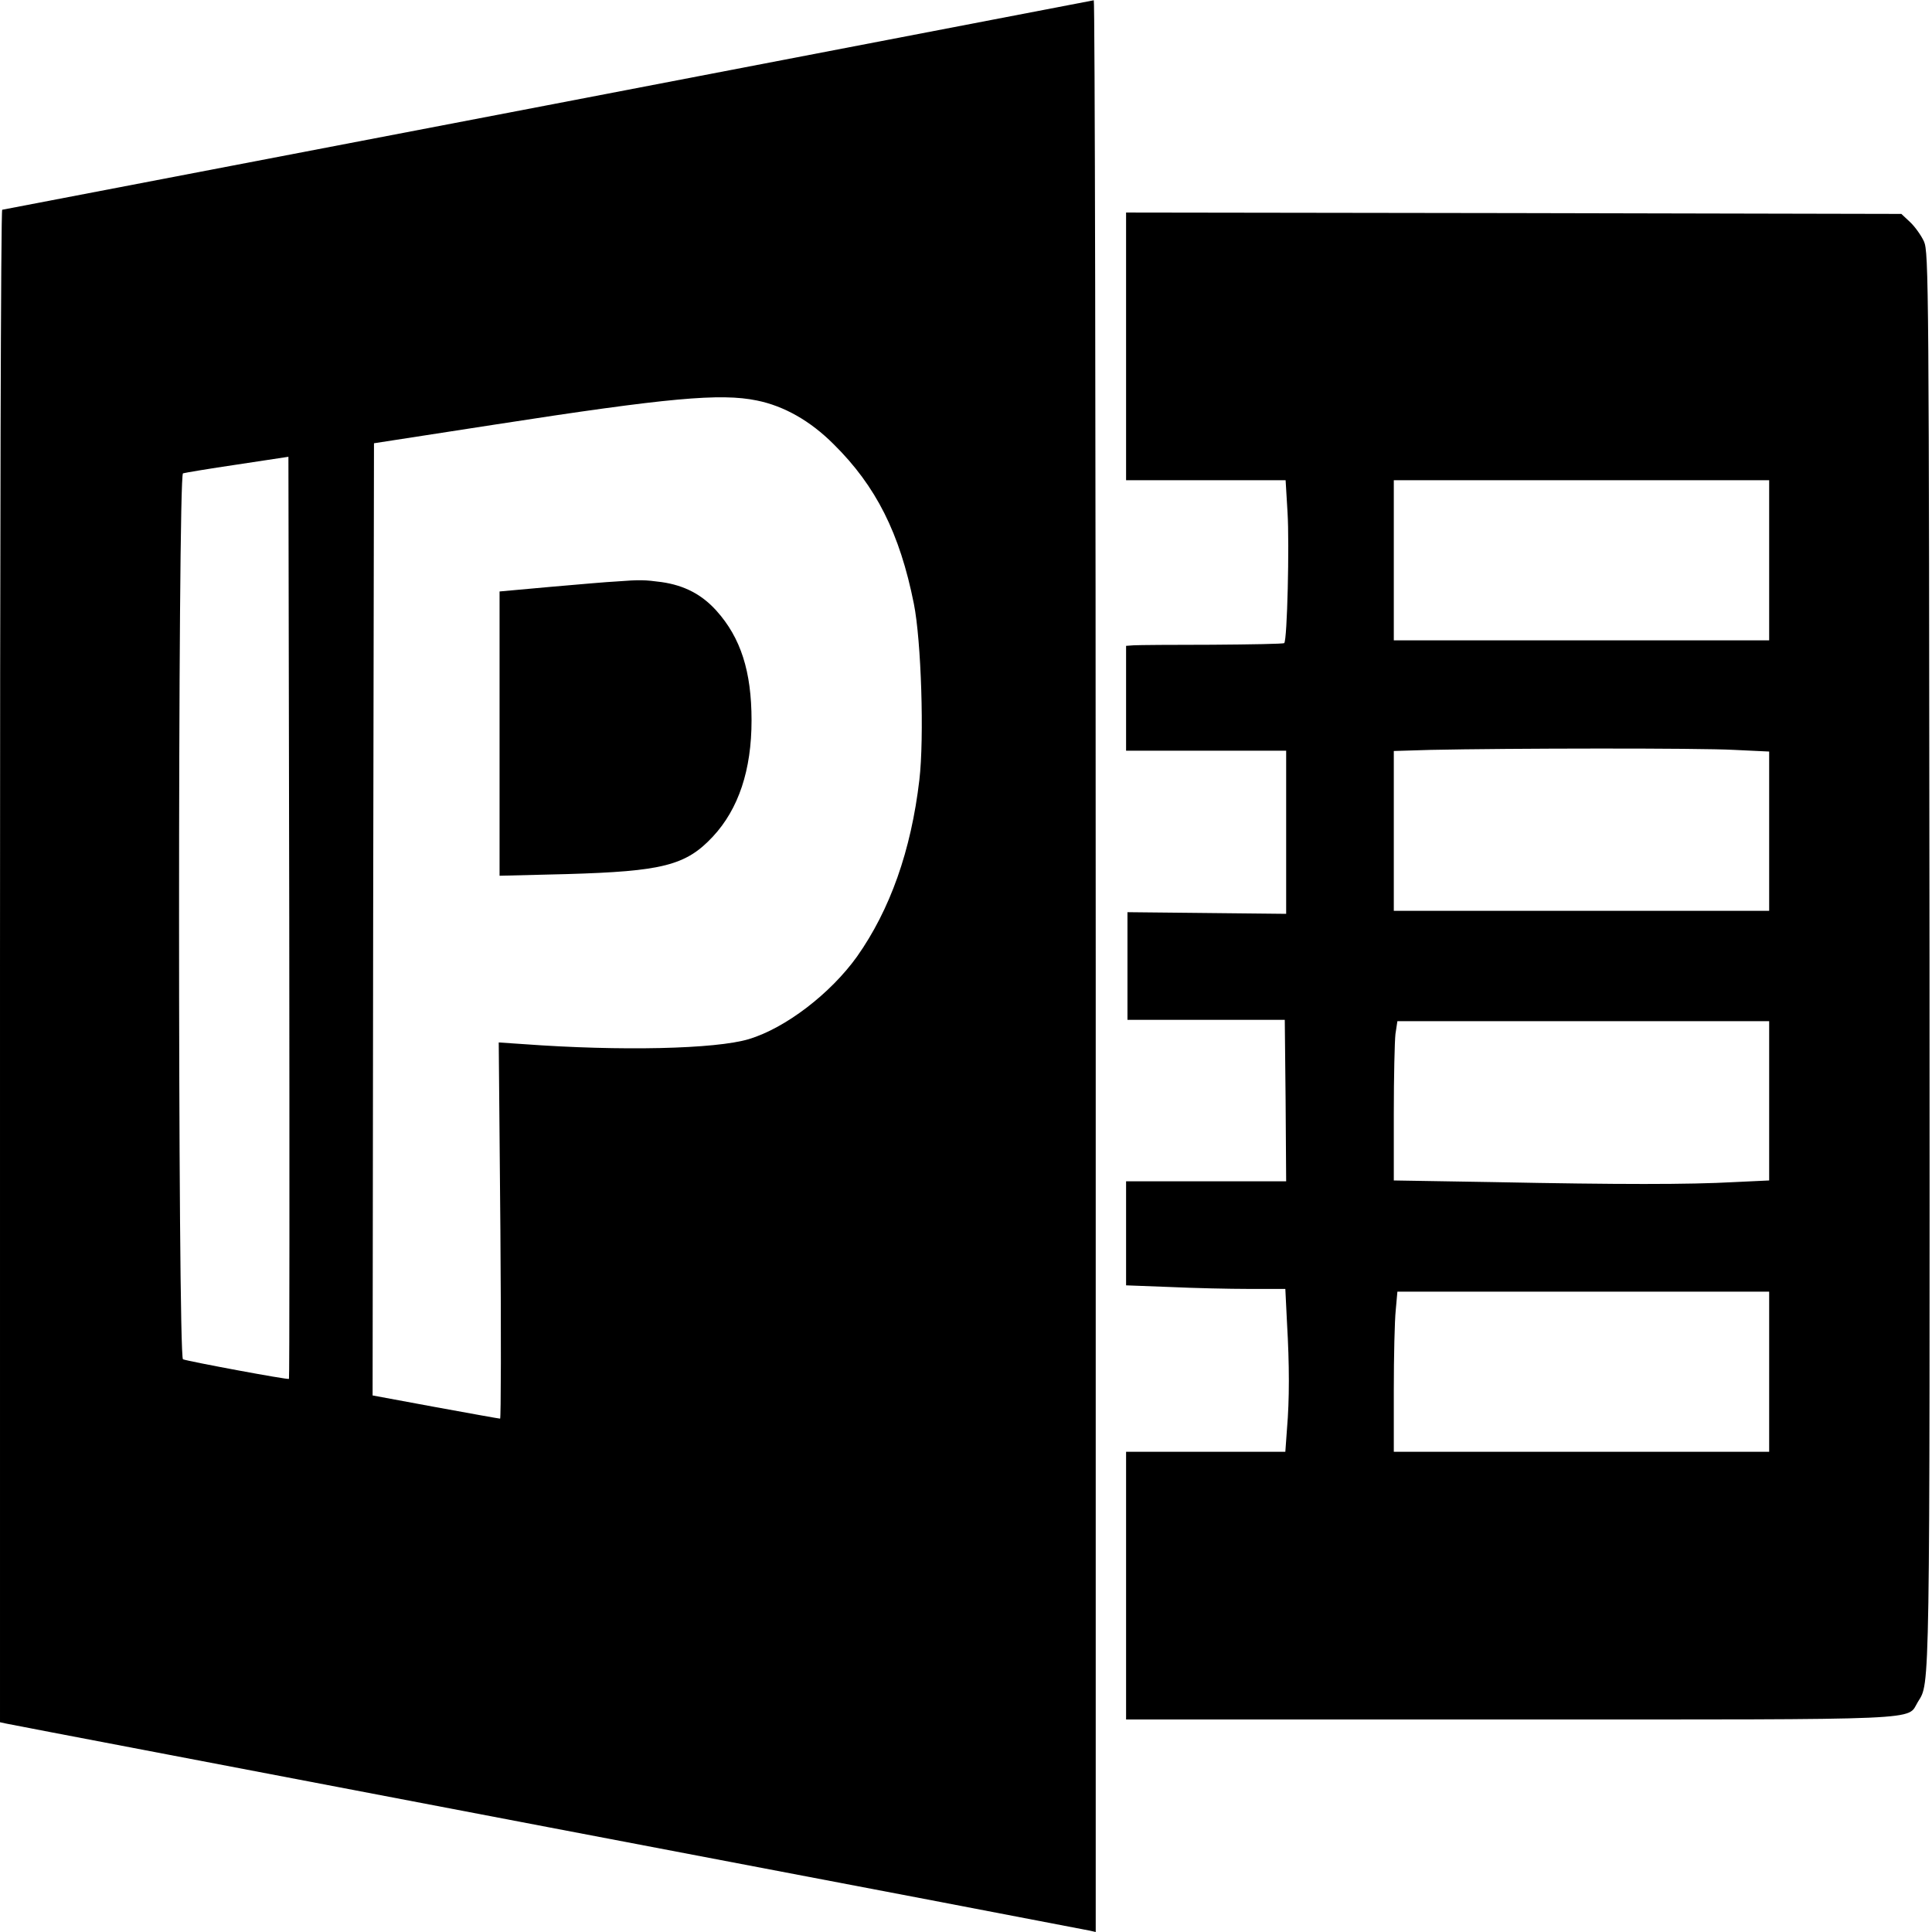
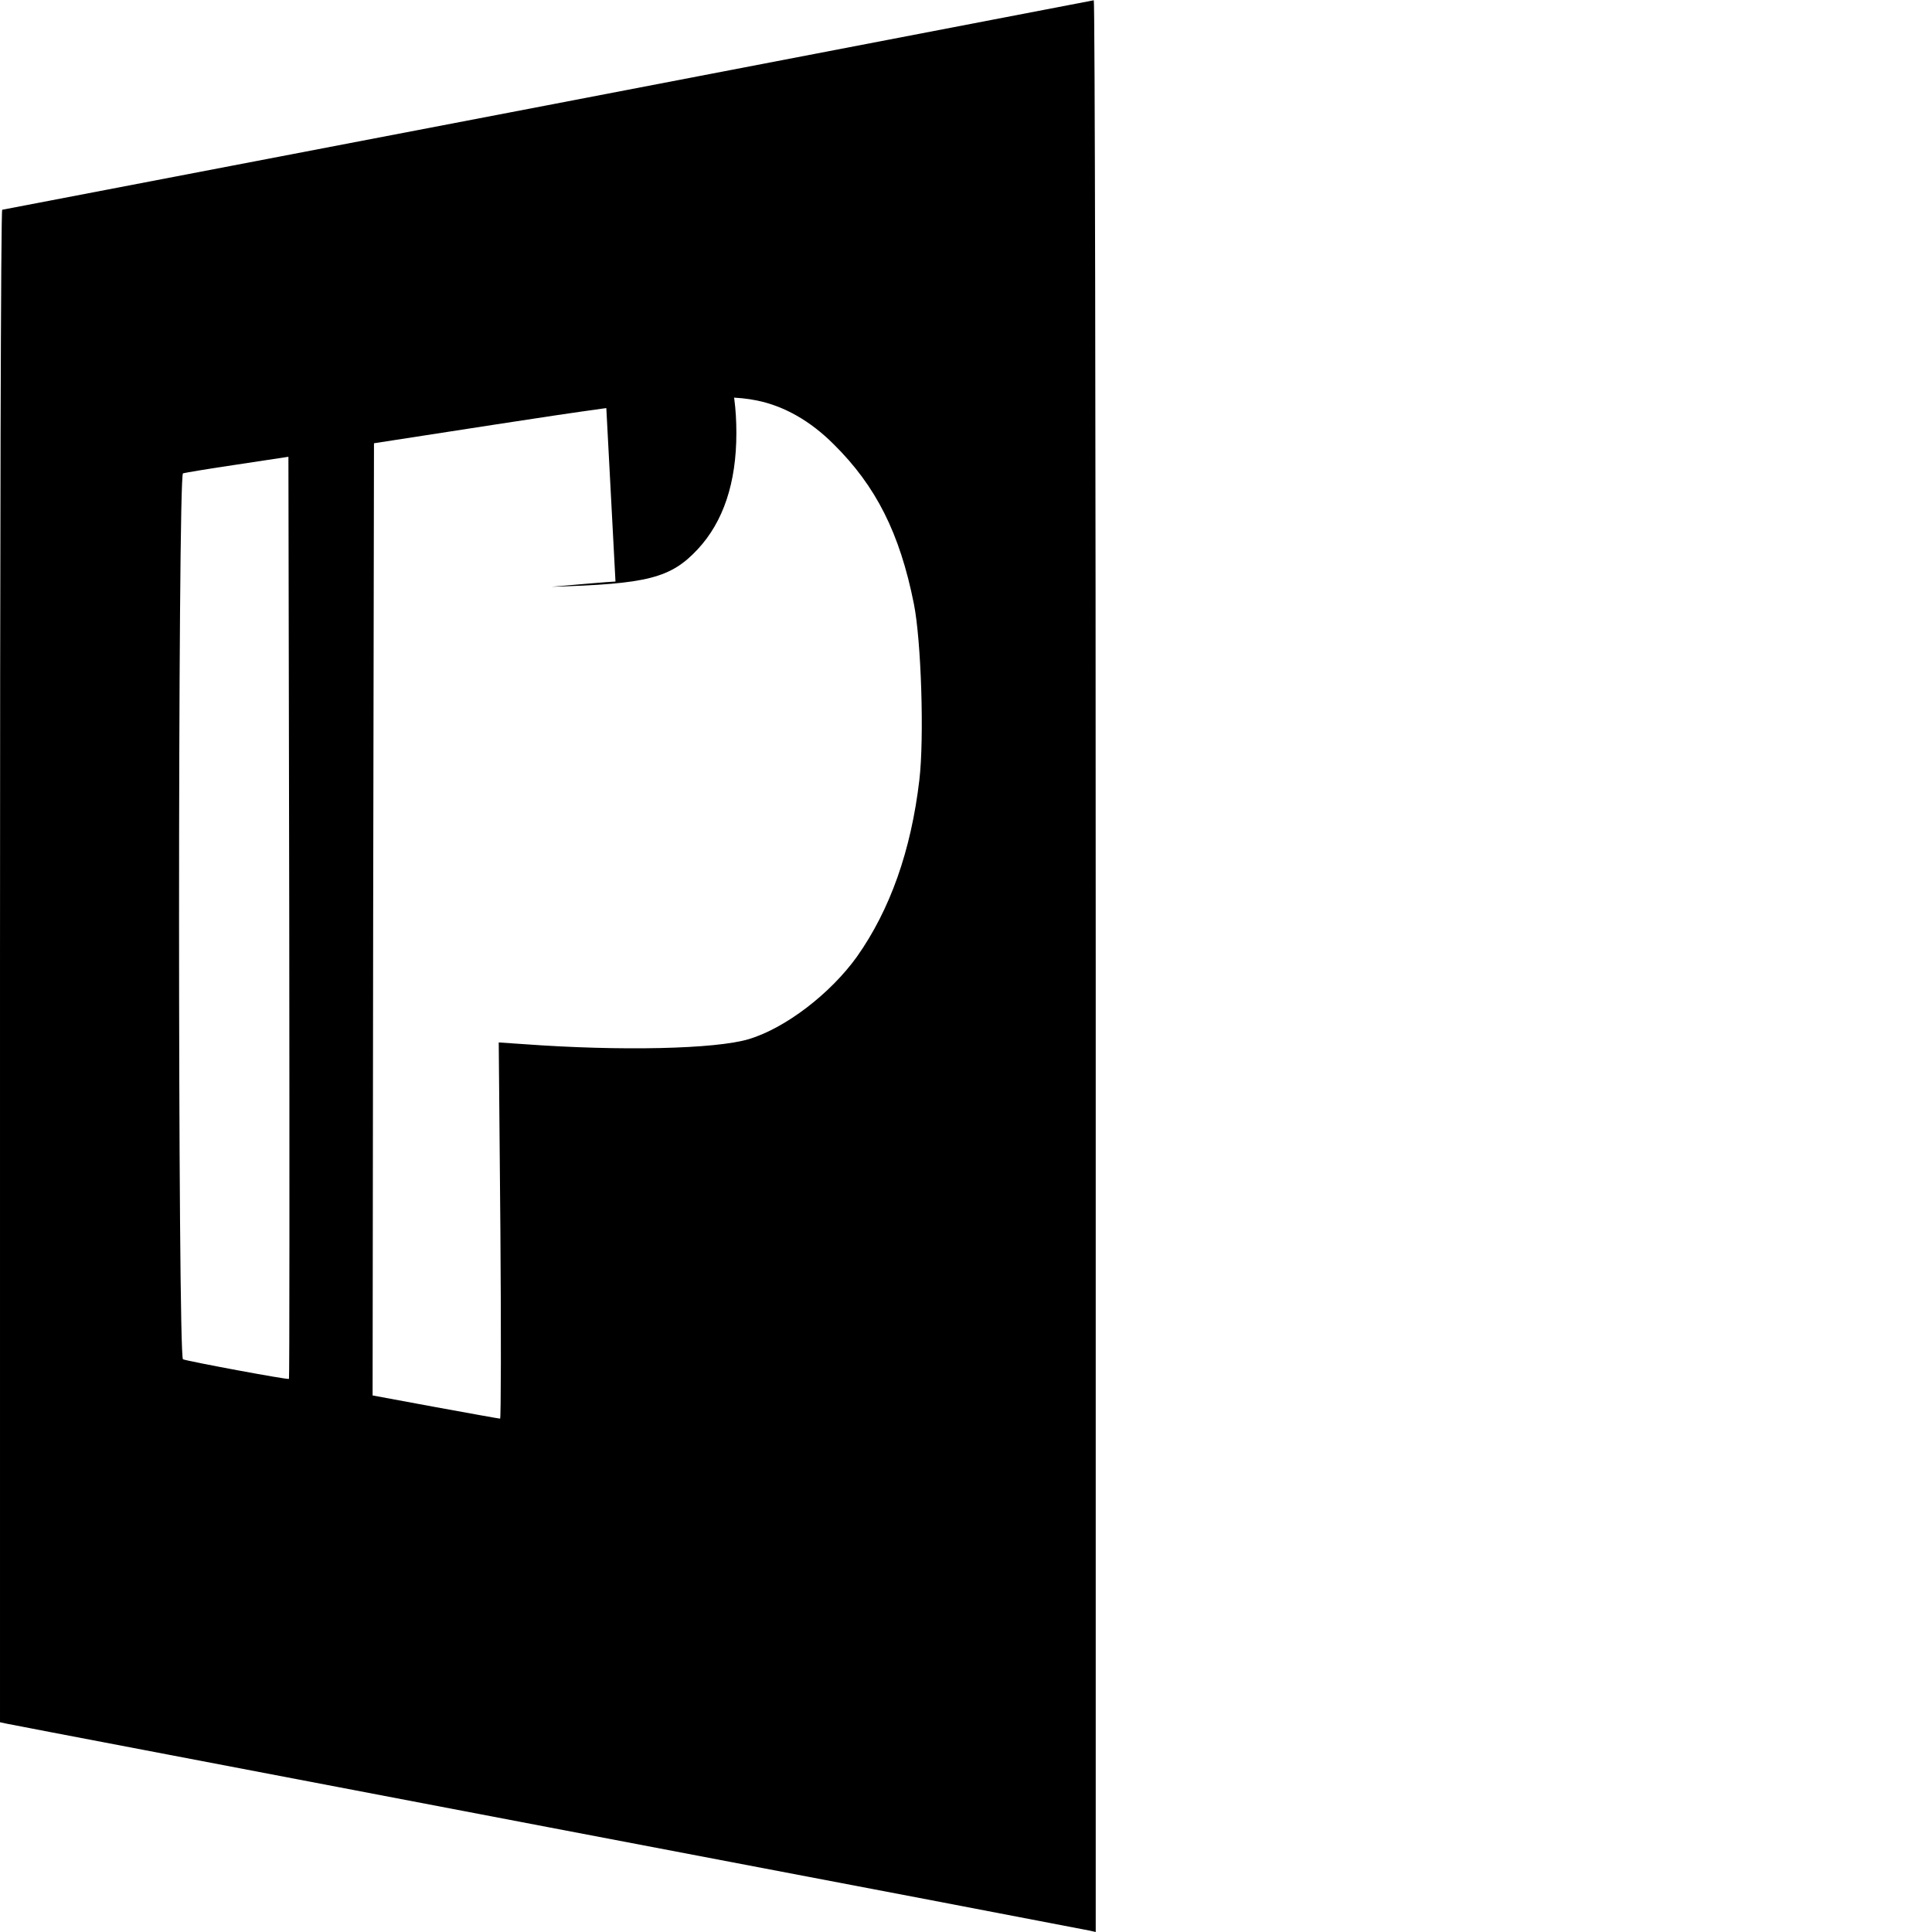
<svg xmlns="http://www.w3.org/2000/svg" version="1.0" width="700pt" height="700pt" viewBox="0 0 700 700" preserveAspectRatio="xMidYMid meet">
  <g transform="translate(0,700) scale(0.1,-0.1)" fill="#000000" stroke="none">
    <path d="M1985 6619 c-1084 -208 -1973 -378 -1977 -379 -5 0 -8 -1233 -8 -2740 l0 -2740 23 -5 c12 -3 895 -171 1962 -375 1067 -203 1950 -372 1963 -375 l22 -5 0 3500 c0 1925 -3 3500 -7 3499 -5 -1 -894 -172 -1978 -380z m757 -1070 c99 -20 194 -74 278 -158 154 -152 240 -323 291 -578 27 -134 38 -487 20 -639 -30 -256 -106 -470 -226 -640 -96 -134 -259 -259 -392 -299 -120 -36 -464 -44 -817 -18 l-89 6 6 -681 c3 -375 2 -682 -1 -682 -4 0 -109 19 -235 42 l-227 42 2 1725 3 1725 440 68 c626 97 816 114 947 87z m-1695 -3545 c-3 -4 -363 63 -384 71 -19 7 -19 3204 0 3210 6 2 95 17 197 32 l185 28 3 -1669 c1 -918 1 -1671 -1 -1672z" />
-     <path d="M2230 4893 c-25 -1 -129 -10 -232 -19 l-188 -17 0 -515 0 -515 243 6 c347 10 432 31 530 136 93 100 140 241 140 421 0 177 -39 299 -127 397 -53 59 -116 92 -199 104 -61 8 -76 9 -167 2z" />
-     <path d="M4080 5745 l0 -485 289 0 289 0 7 -117 c7 -114 -1 -463 -12 -473 -2 -3 -120 -5 -261 -6 -142 0 -269 -1 -284 -2 l-28 -2 0 -190 0 -190 290 0 290 0 0 -296 0 -295 -287 3 -288 3 0 -195 0 -195 285 0 285 0 3 -292 2 -293 -290 0 -290 0 0 -188 0 -189 158 -6 c86 -4 216 -7 288 -7 l131 0 6 -122 c9 -153 9 -280 0 -385 l-6 -83 -288 0 -289 0 0 -485 0 -485 1391 0 c1539 0 1436 -4 1478 64 44 72 43 -7 42 2686 -2 2456 -3 2566 -20 2605 -10 22 -33 54 -50 70 l-32 30 -1405 3 -1404 2 0 -485z m2330 -775 l0 -290 -680 0 -680 0 0 290 0 290 680 0 680 0 0 -290z m-127 -687 l127 -6 0 -289 0 -288 -680 0 -680 0 0 290 0 289 133 4 c278 6 978 7 1100 0z m127 -1271 l0 -289 -127 -6 c-163 -9 -417 -9 -871 0 l-362 6 0 242 c0 133 3 263 6 289 l7 46 673 0 674 0 0 -288z m0 -982 l0 -290 -680 0 -680 0 0 223 c0 122 3 252 7 290 l6 67 673 0 674 0 0 -290z" />
+     <path d="M2230 4893 c-25 -1 -129 -10 -232 -19 c347 10 432 31 530 136 93 100 140 241 140 421 0 177 -39 299 -127 397 -53 59 -116 92 -199 104 -61 8 -76 9 -167 2z" />
  </g>
</svg>